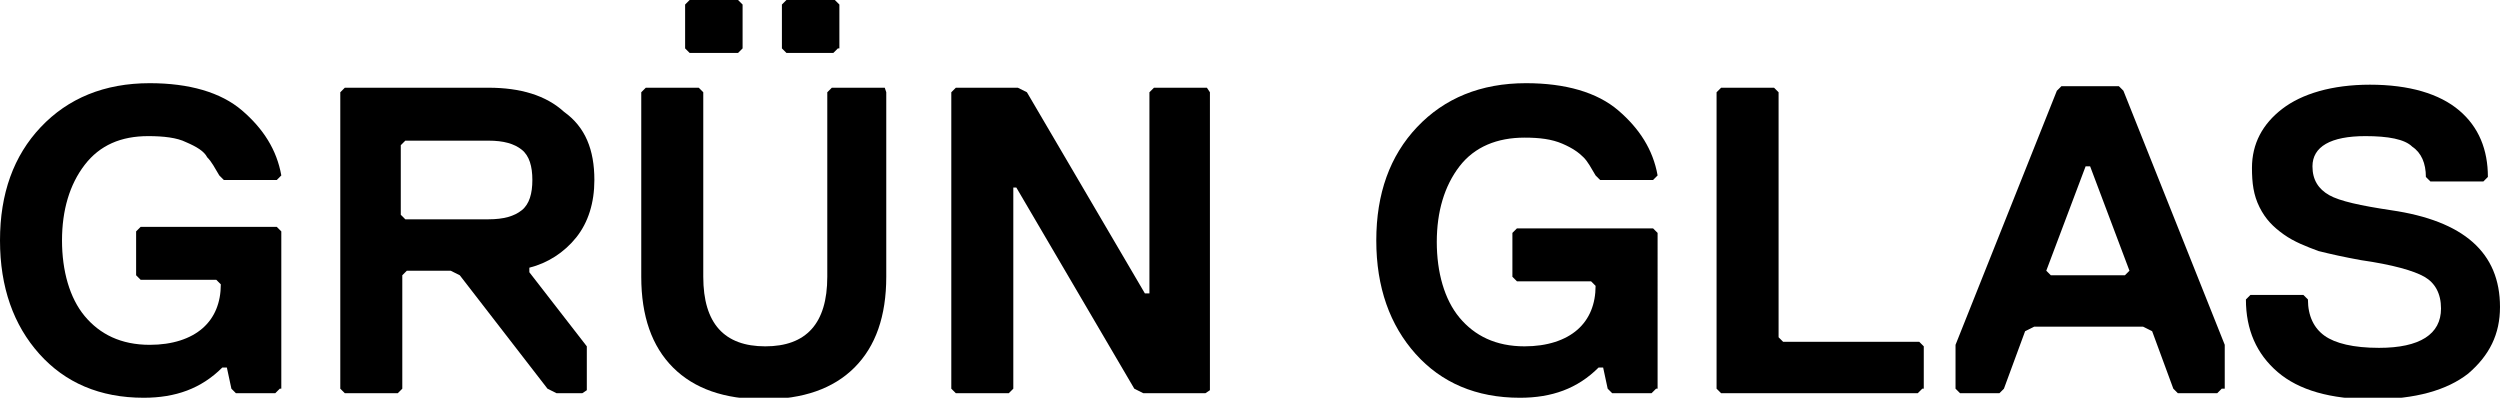
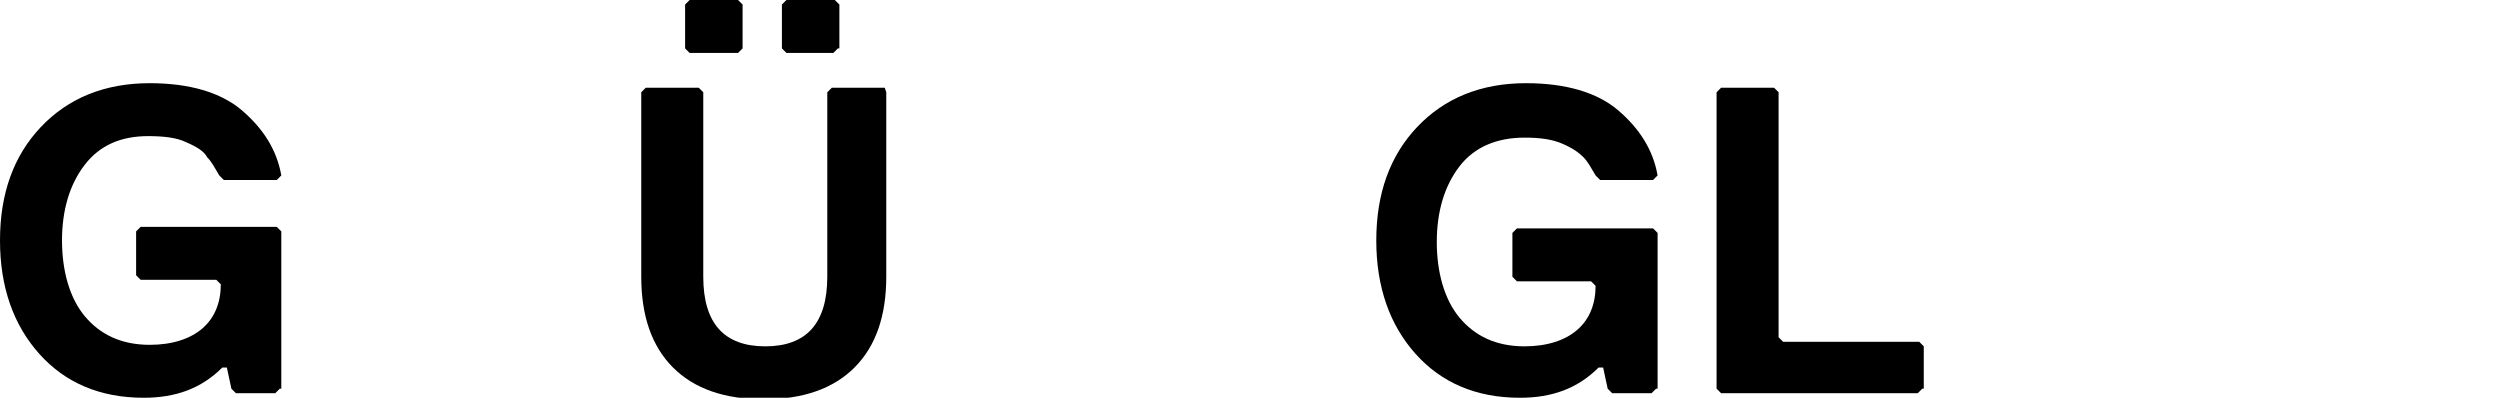
<svg xmlns="http://www.w3.org/2000/svg" version="1.1" id="Layer_1" x="0px" y="0px" viewBox="0 0 165.3 26.3" style="enable-background:new 0 0 165.3 26.3;" xml:space="preserve">
  <g>
    <g>
      <path d="M18.5,25.7L18.2,26h-2.6l-0.3-0.3L15,24.3h-0.3c-1.4,1.4-3.1,2-5.2,2c-2.9,0-5.2-1-6.9-2.9S0,19,0,15.9    c0-3.1,0.9-5.6,2.7-7.5c1.8-1.9,4.2-2.9,7.2-2.9c2.6,0,4.7,0.6,6.1,1.8c1.4,1.2,2.3,2.6,2.6,4.3l-0.3,0.3h-3.5l-0.3-0.3    c-0.3-0.5-0.5-0.9-0.8-1.2C13.5,10,13,9.7,12.3,9.4C11.7,9.1,10.8,9,9.8,9C8,9,6.6,9.6,5.6,10.9s-1.5,3-1.5,5s0.5,3.8,1.5,5    s2.4,1.9,4.3,1.9c1.5,0,2.7-0.4,3.5-1.1c0.8-0.7,1.2-1.7,1.2-2.9l-0.3-0.3H9.3L9,18.2v-2.9L9.3,15h9l0.3,0.3V25.7z" />
-       <path d="M39.3,11.9c0,1.5-0.4,2.8-1.2,3.8c-0.8,1-1.9,1.7-3.1,2v0.3l3.8,4.9v2.9L38.5,26h-1.7l-0.6-0.3l-5.8-7.5l-0.6-0.3h-2.9    l-0.3,0.3v7.5L26.3,26h-3.5l-0.3-0.3V6.1l0.3-0.3h9.5c2.1,0,3.8,0.5,5,1.6C38.7,8.4,39.3,9.9,39.3,11.9z M34.5,13.9    c0.5-0.4,0.7-1.1,0.7-2s-0.2-1.6-0.7-2c-0.5-0.4-1.2-0.6-2.2-0.6h-5.5l-0.3,0.3v4.6l0.3,0.3h5.5C33.3,14.5,34,14.3,34.5,13.9z" />
    </g>
    <g>
      <path d="M58.6,6.1v12.2c0,2.6-0.7,4.6-2.1,6s-3.4,2.1-6,2.1c-2.6,0-4.6-0.7-6-2.1c-1.4-1.4-2.1-3.4-2.1-6V6.1l0.3-0.3h3.5l0.3,0.3    v12.2c0,3.1,1.4,4.6,4.1,4.6c2.7,0,4.1-1.5,4.1-4.6V6.1l0.3-0.3h3.5L58.6,6.1z M49.1,3.2l-0.3,0.3h-3.2l-0.3-0.3V0.3L45.6,0h3.2    l0.3,0.3V3.2z M55.4,3.2l-0.3,0.3H52l-0.3-0.3V0.3L52,0h3.2l0.3,0.3V3.2z" />
    </g>
    <g>
-       <path d="M62.9,6.1l0.3-0.3h4.1l0.6,0.3l7.8,13.3h0.3V6.1l0.3-0.3h3.5L80,6.1v19.7L79.7,26h-4.1l-0.6-0.3l-7.8-13.3H67v13.3    L66.7,26h-3.5l-0.3-0.3V6.1z" />
      <path d="M109.5,25.7l-0.3,0.3h-2.6l-0.3-0.3l-0.3-1.4h-0.3c-1.4,1.4-3.1,2-5.2,2c-2.9,0-5.2-1-6.9-2.9S91,19,91,15.9    c0-3.1,0.9-5.6,2.7-7.5c1.8-1.9,4.2-2.9,7.2-2.9c2.6,0,4.7,0.6,6.1,1.8c1.4,1.2,2.3,2.6,2.6,4.3l-0.3,0.3h-3.5l-0.3-0.3    c-0.3-0.5-0.5-0.9-0.8-1.2c-0.3-0.3-0.7-0.6-1.4-0.9c-0.7-0.3-1.5-0.4-2.5-0.4c-1.8,0-3.3,0.6-4.3,1.9s-1.5,3-1.5,5s0.5,3.8,1.5,5    s2.4,1.9,4.3,1.9c1.5,0,2.7-0.4,3.5-1.1c0.8-0.7,1.2-1.7,1.2-2.9l-0.3-0.3h-4.9l-0.3-0.3v-2.9l0.3-0.3h9l0.3,0.3V25.7z" />
    </g>
    <g>
      <path d="M127.1,25.7l-0.3,0.3h-13l-0.3-0.3V6.1l0.3-0.3h3.5l0.3,0.3v16.2l0.3,0.3h9l0.3,0.3V25.7z" />
    </g>
    <g>
-       <path d="M146.9,25.7l-0.3,0.3H144l-0.3-0.3l-1.4-3.8l-0.6-0.3h-7.2l-0.6,0.3l-1.4,3.8l-0.3,0.3h-2.6l-0.3-0.3v-2.9l6.7-16.8    l0.3-0.3h3.8l0.3,0.3l6.7,16.8V25.7z M140.8,17.9l-2.6-6.9h-0.3l-2.6,6.9l0.3,0.3h4.9L140.8,17.9z" />
-       <path d="M165.3,20.3c0,1.8-0.7,3.2-2.1,4.4c-1.4,1.1-3.5,1.7-6.3,1.7c-2.8,0-4.9-0.6-6.3-1.8c-1.4-1.2-2.1-2.8-2.1-4.8l0.3-0.3    h3.5l0.3,0.3c0,1.1,0.4,1.9,1.1,2.4c0.7,0.5,1.9,0.8,3.6,0.8c2.7,0,4.1-0.9,4.1-2.6c0-1-0.4-1.7-1.1-2.1c-0.7-0.4-2.1-0.8-4.2-1.1    c-1.1-0.2-2-0.4-2.8-0.6c-0.8-0.3-1.6-0.6-2.3-1.1c-0.7-0.5-1.2-1-1.6-1.8s-0.5-1.6-0.5-2.6c0-1.6,0.7-2.9,2-3.9    c1.3-1,3.3-1.6,5.8-1.6c2.6,0,4.6,0.6,5.9,1.7c1.3,1.1,1.9,2.6,1.9,4.4l-0.3,0.3h-3.5l-0.3-0.3c0-0.9-0.3-1.6-0.9-2    C159,9.2,157.9,9,156.4,9c-2.3,0-3.5,0.7-3.5,2c0,0.9,0.4,1.5,1.1,1.9c0.7,0.4,2.1,0.7,4.1,1C162.9,14.6,165.3,16.7,165.3,20.3z" />
-     </g>
+       </g>
  </g>
</svg>